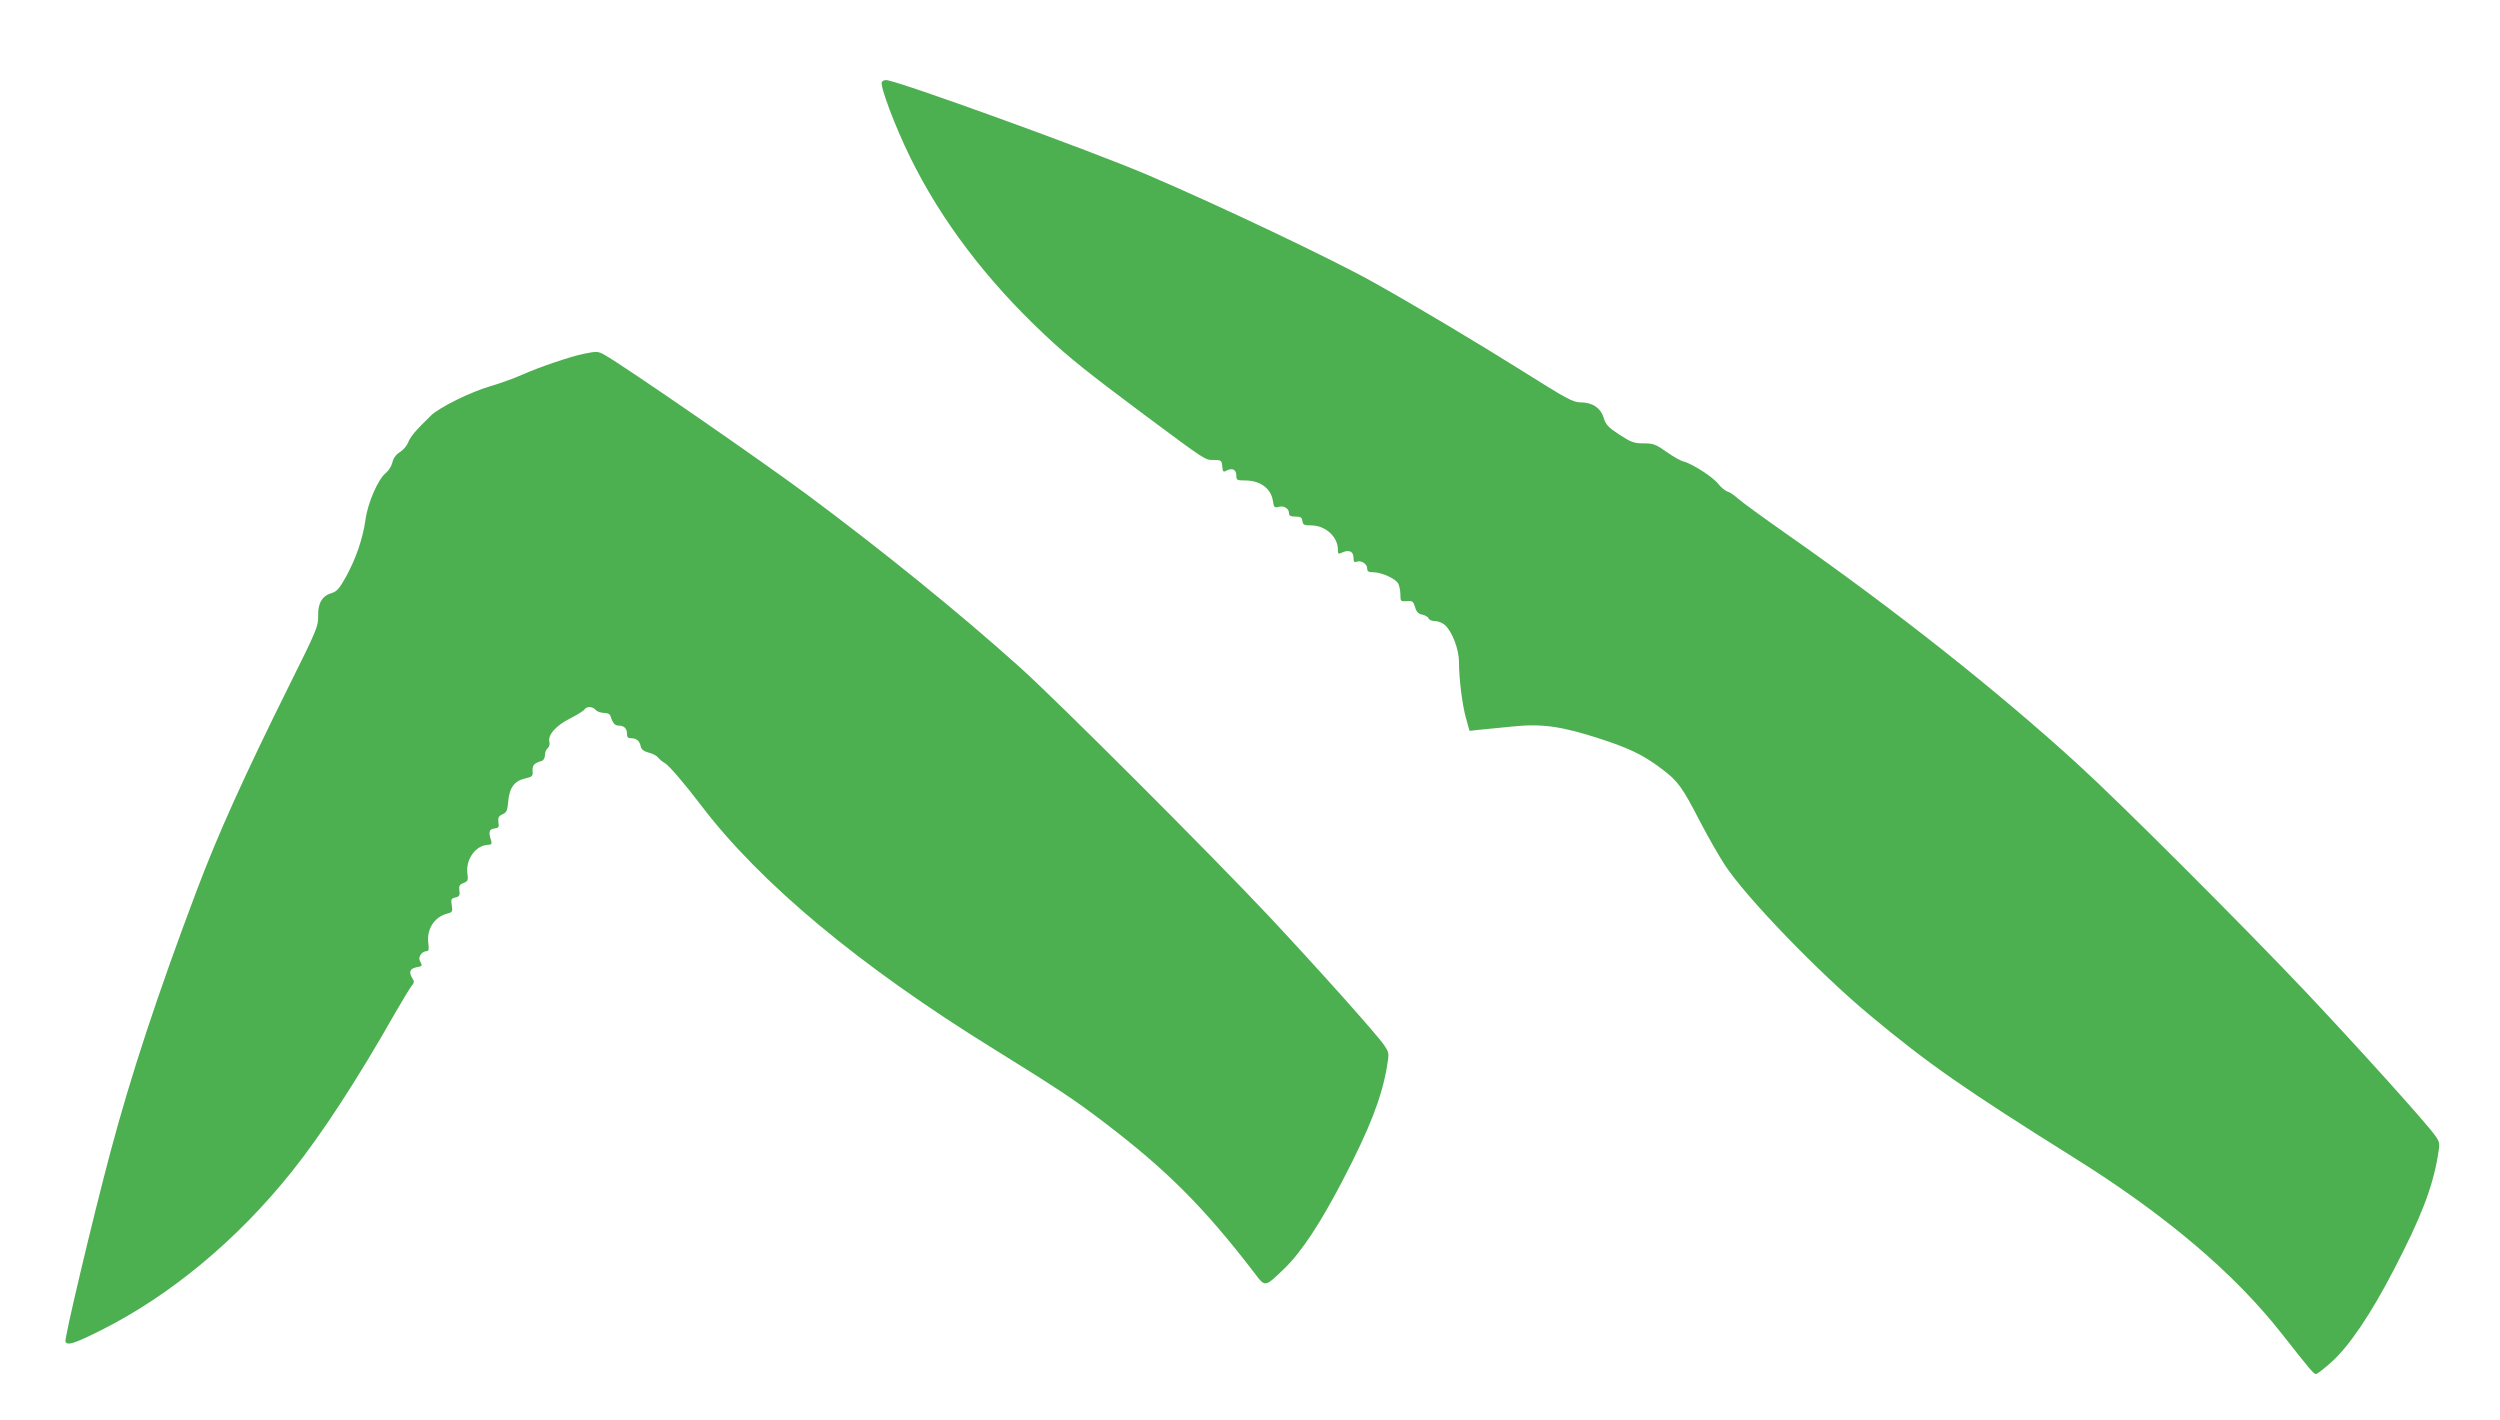
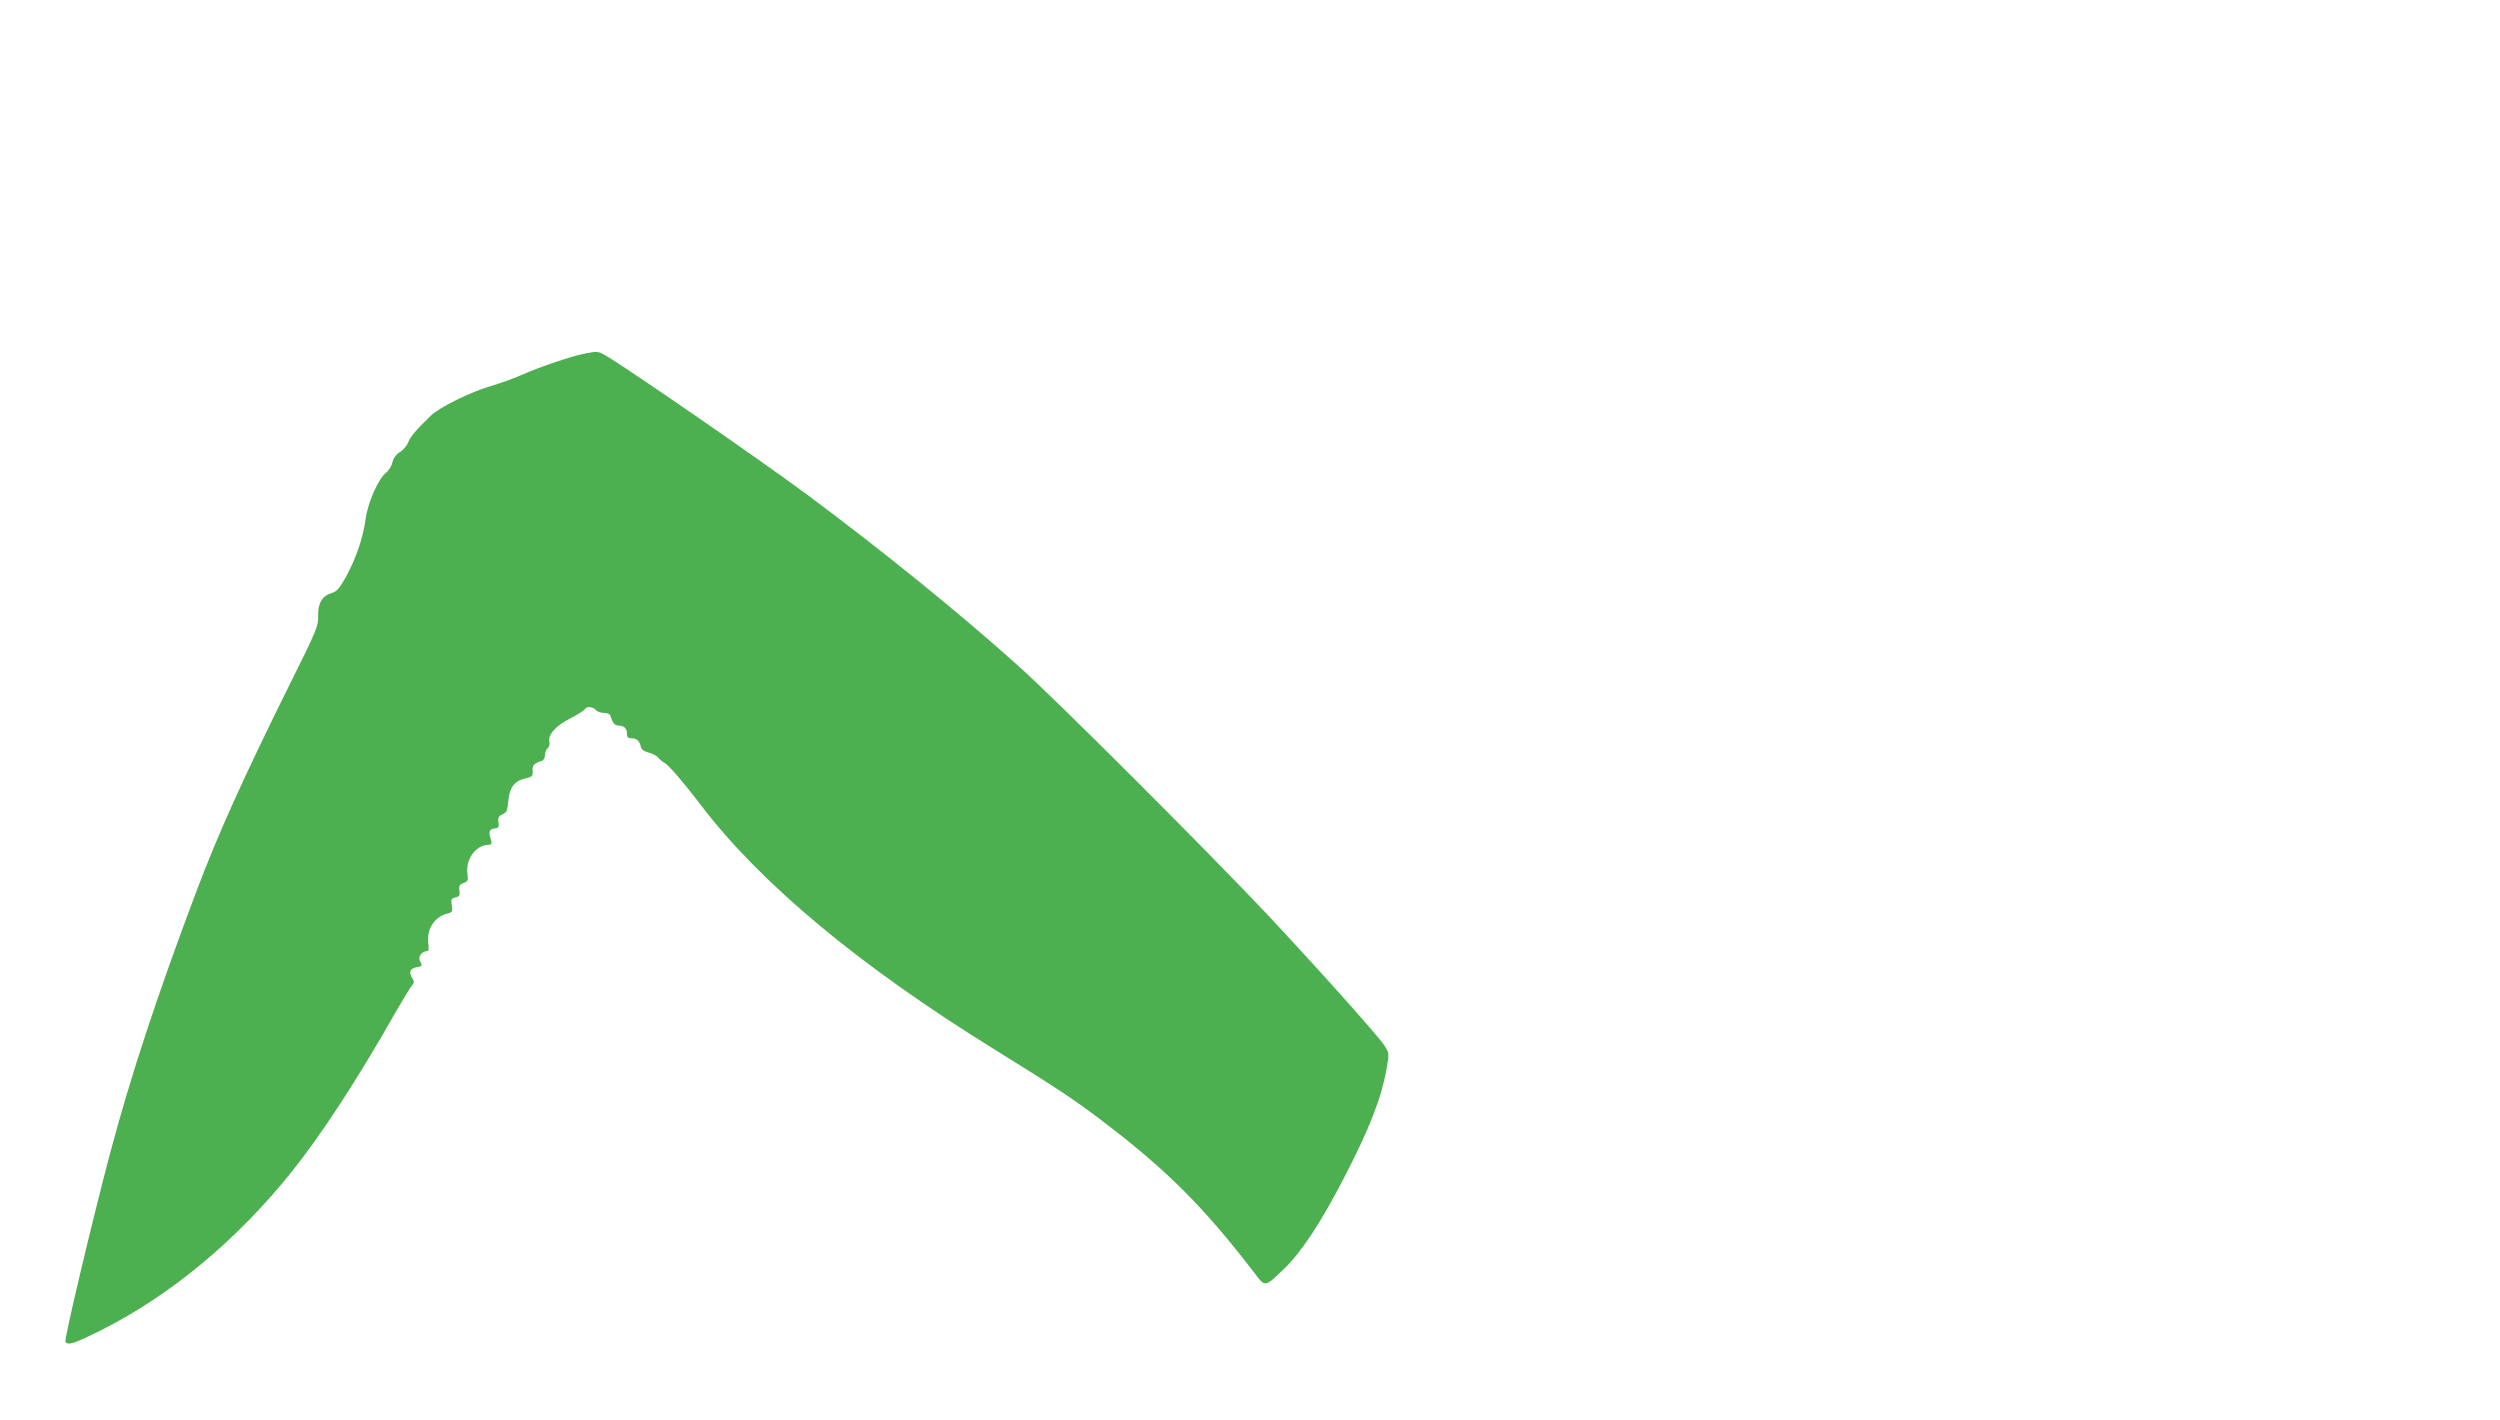
<svg xmlns="http://www.w3.org/2000/svg" version="1.0" width="1280pt" height="727pt" viewBox="0 0 1280 727" preserveAspectRatio="xMidYMid meet">
  <g transform="translate(0,727) scale(0.1,-0.1)" fill="#4caf50" stroke="none">
-     <path d="M4515 6850 c-11 -18 66 -224 145 -385 159 -324 391 -630 692 -912 120 -113 222 -194 506 -406 323 -240 311 -232 357 -232 38 0 40 -2 43 -33 3 -29 5 -31 23 -21 29 15 49 4 49 -26 0 -23 3 -25 46 -25 75 0 131 -40 141 -103 5 -35 8 -38 30 -32 28 7 53 -9 53 -34 0 -12 9 -16 33 -16 26 0 33 -4 35 -22 3 -20 9 -23 45 -23 73 0 137 -58 137 -124 0 -23 2 -25 24 -14 34 15 56 4 56 -28 0 -20 4 -25 16 -20 22 9 54 -11 54 -34 0 -16 7 -20 33 -20 42 -1 113 -33 126 -58 6 -12 11 -37 11 -56 0 -35 1 -36 33 -34 29 3 33 -1 42 -30 7 -25 17 -35 37 -39 15 -3 29 -11 32 -19 3 -8 18 -14 34 -14 15 0 38 -9 51 -21 37 -34 71 -125 71 -188 0 -89 17 -220 36 -289 l18 -64 45 5 c25 2 103 10 172 17 154 16 251 2 447 -61 154 -50 225 -84 319 -155 84 -63 106 -93 199 -274 39 -74 95 -173 126 -220 109 -166 483 -553 743 -769 300 -250 485 -378 1040 -726 470 -293 825 -594 1068 -904 148 -188 163 -206 175 -206 6 0 42 28 80 62 90 81 201 245 319 473 137 264 196 415 224 577 12 71 12 73 -14 110 -45 64 -396 453 -665 738 -329 347 -948 966 -1167 1165 -410 374 -932 787 -1485 1174 -124 87 -238 170 -255 186 -16 15 -40 31 -52 34 -11 4 -32 21 -46 39 -26 34 -133 103 -177 114 -14 3 -53 25 -87 49 -55 39 -68 44 -117 44 -49 0 -64 5 -124 44 -58 38 -70 51 -81 86 -15 51 -58 80 -119 80 -38 0 -71 18 -295 159 -238 149 -537 328 -762 454 -206 116 -791 394 -1156 550 -286 123 -1291 487 -1342 487 -9 0 -19 -4 -22 -10z" />
    <path d="M2991 5459 c-66 -13 -226 -67 -314 -106 -42 -19 -117 -46 -165 -60 -101 -29 -264 -109 -307 -152 -77 -75 -105 -108 -115 -136 -6 -16 -25 -39 -43 -50 -20 -13 -33 -31 -38 -53 -4 -17 -18 -41 -33 -53 -40 -32 -93 -152 -105 -242 -14 -96 -48 -196 -100 -291 -33 -59 -47 -75 -72 -82 -49 -14 -72 -52 -70 -118 1 -52 -7 -72 -147 -353 -235 -473 -368 -769 -475 -1053 -201 -533 -337 -946 -442 -1340 -91 -342 -237 -958 -230 -970 12 -20 46 -9 182 59 355 178 698 463 976 811 151 188 339 476 531 815 38 66 76 128 84 138 13 15 14 22 4 37 -20 32 -14 50 18 57 34 6 34 7 20 33 -11 20 10 50 35 50 10 0 12 11 8 40 -10 73 32 137 99 153 24 6 26 10 21 42 -5 30 -3 35 19 40 20 5 24 11 20 35 -3 24 0 31 21 39 23 9 25 14 20 49 -9 71 41 142 102 146 21 1 25 5 20 21 -15 45 -11 60 16 63 22 3 25 7 21 32 -3 24 1 32 21 41 21 9 25 19 29 65 6 71 32 106 86 118 38 9 41 12 39 39 -2 29 7 39 46 51 10 3 17 15 17 29 0 14 6 30 14 36 8 7 12 20 9 31 -10 36 33 85 105 121 37 19 71 40 75 47 11 17 42 15 57 -3 7 -8 26 -15 42 -15 19 0 31 -6 34 -17 11 -35 22 -48 40 -48 29 0 44 -14 44 -41 0 -19 5 -24 24 -24 26 0 42 -15 47 -44 3 -13 16 -23 39 -29 19 -4 42 -16 50 -26 8 -10 24 -23 34 -28 21 -12 96 -99 183 -213 305 -402 814 -826 1503 -1252 321 -199 415 -261 560 -372 326 -248 516 -439 773 -774 56 -74 52 -74 155 25 87 85 183 231 299 454 136 262 196 416 224 576 12 71 11 73 -13 110 -36 54 -333 386 -592 663 -299 318 -1085 1104 -1277 1276 -312 280 -699 593 -1082 878 -245 182 -948 667 -1040 718 -35 20 -41 20 -106 7z" />
  </g>
</svg>